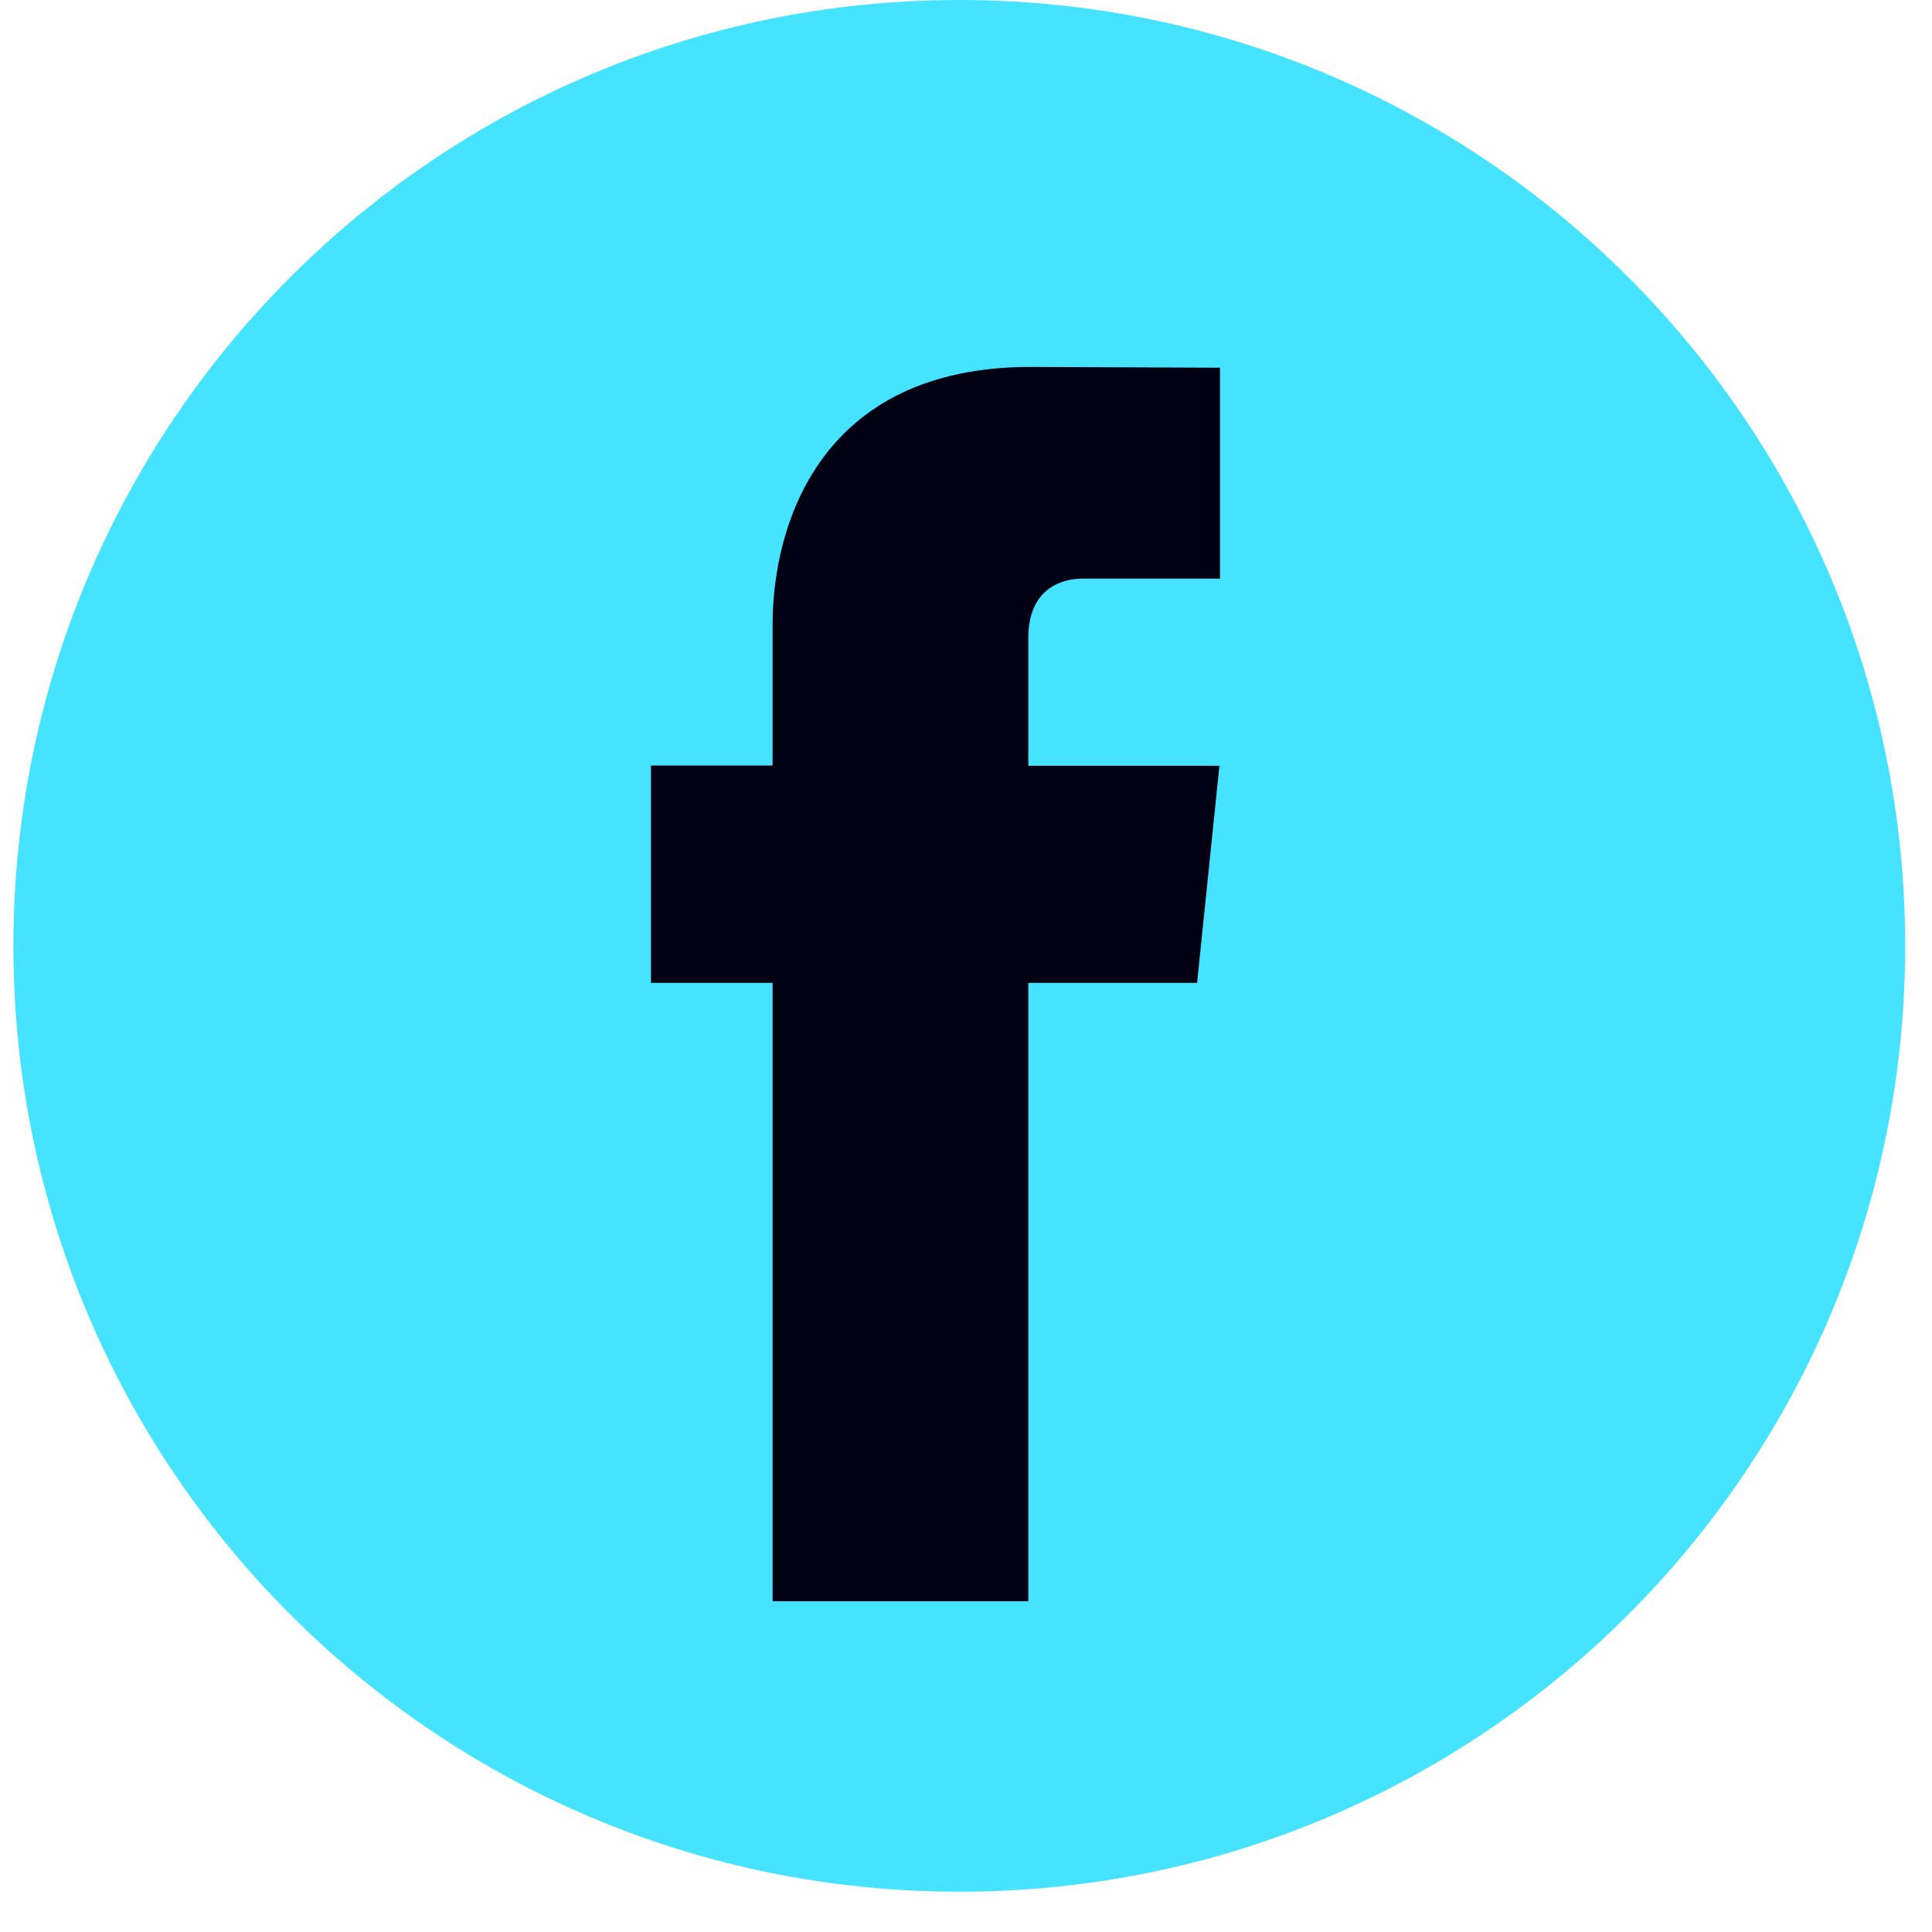
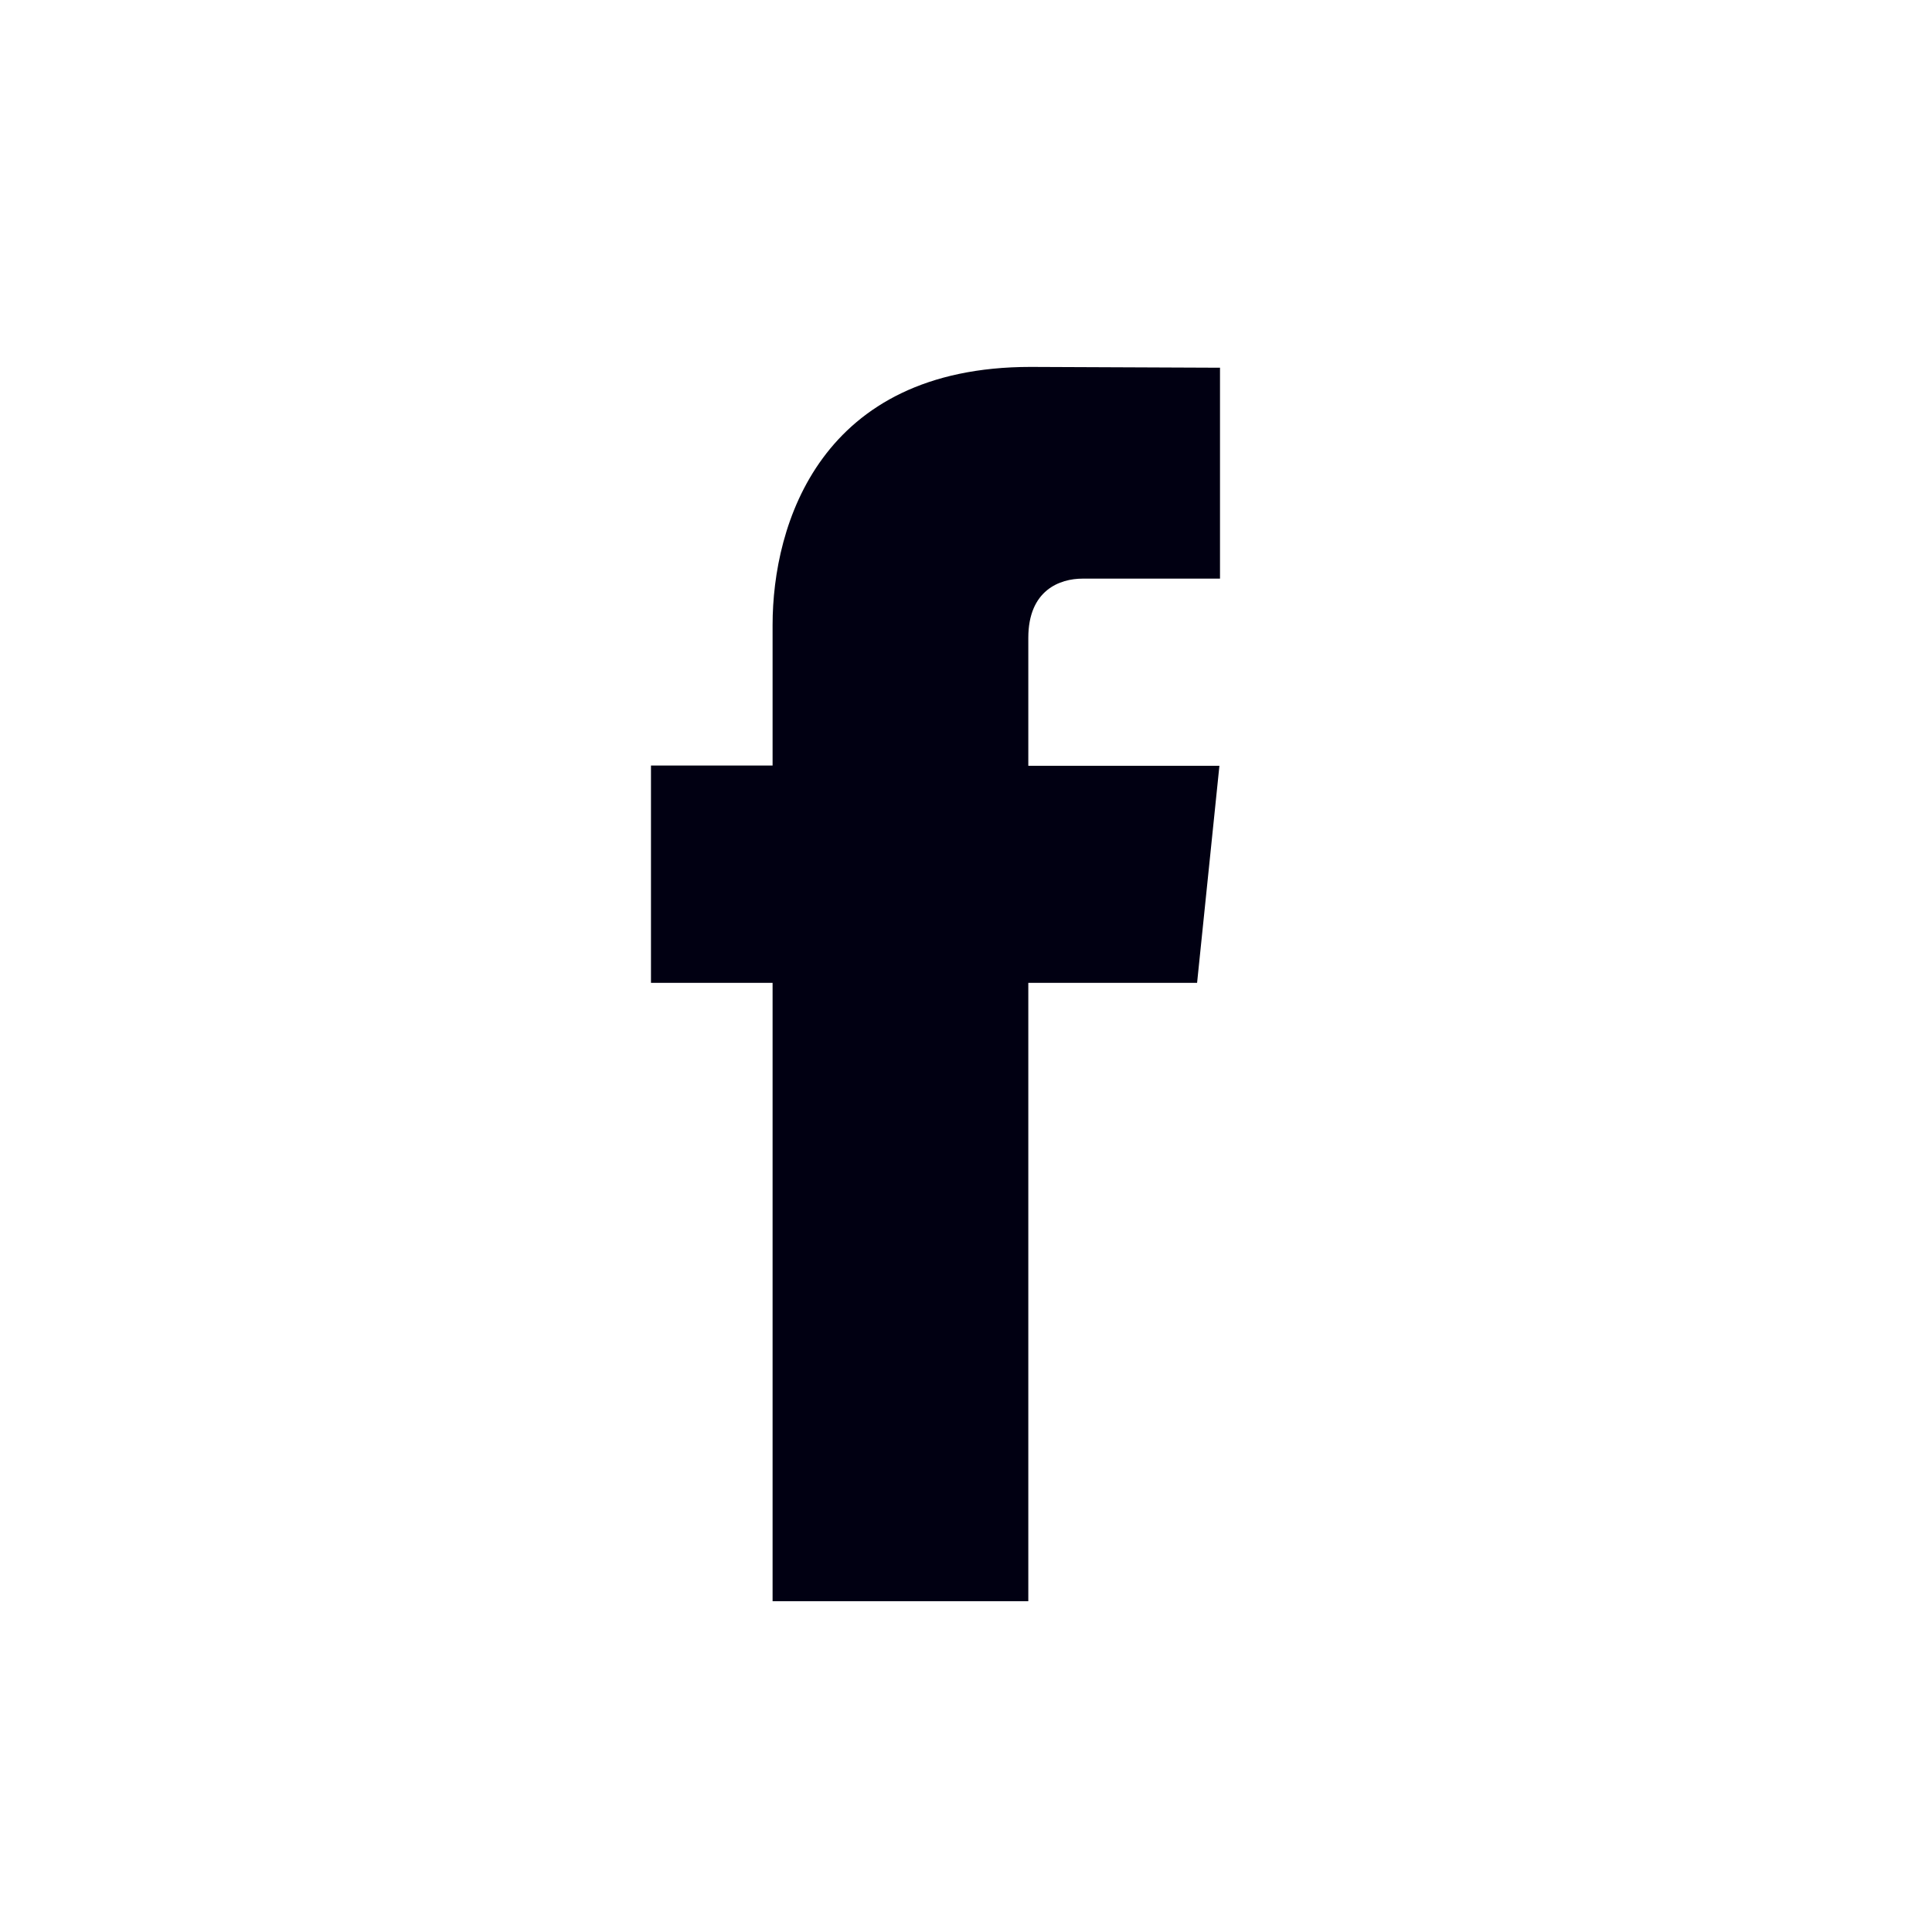
<svg xmlns="http://www.w3.org/2000/svg" width="36" height="36" viewBox="0 0 36 36" fill="none">
-   <path d="M17.875 35.249C27.609 35.249 35.5 27.359 35.5 17.625C35.5 7.891 27.609 0 17.875 0C8.141 0 0.25 7.891 0.25 17.625C0.25 27.359 8.141 35.249 17.875 35.249Z" fill="#45E3FF" />
  <path d="M22.306 18.314H19.161V29.836H14.396V18.314H12.13V14.265H14.396V11.645C14.396 9.771 15.286 6.837 19.203 6.837L22.733 6.852V10.782H20.172C19.752 10.782 19.161 10.992 19.161 11.886V14.269H22.722L22.306 18.314Z" fill="#010012" />
</svg>